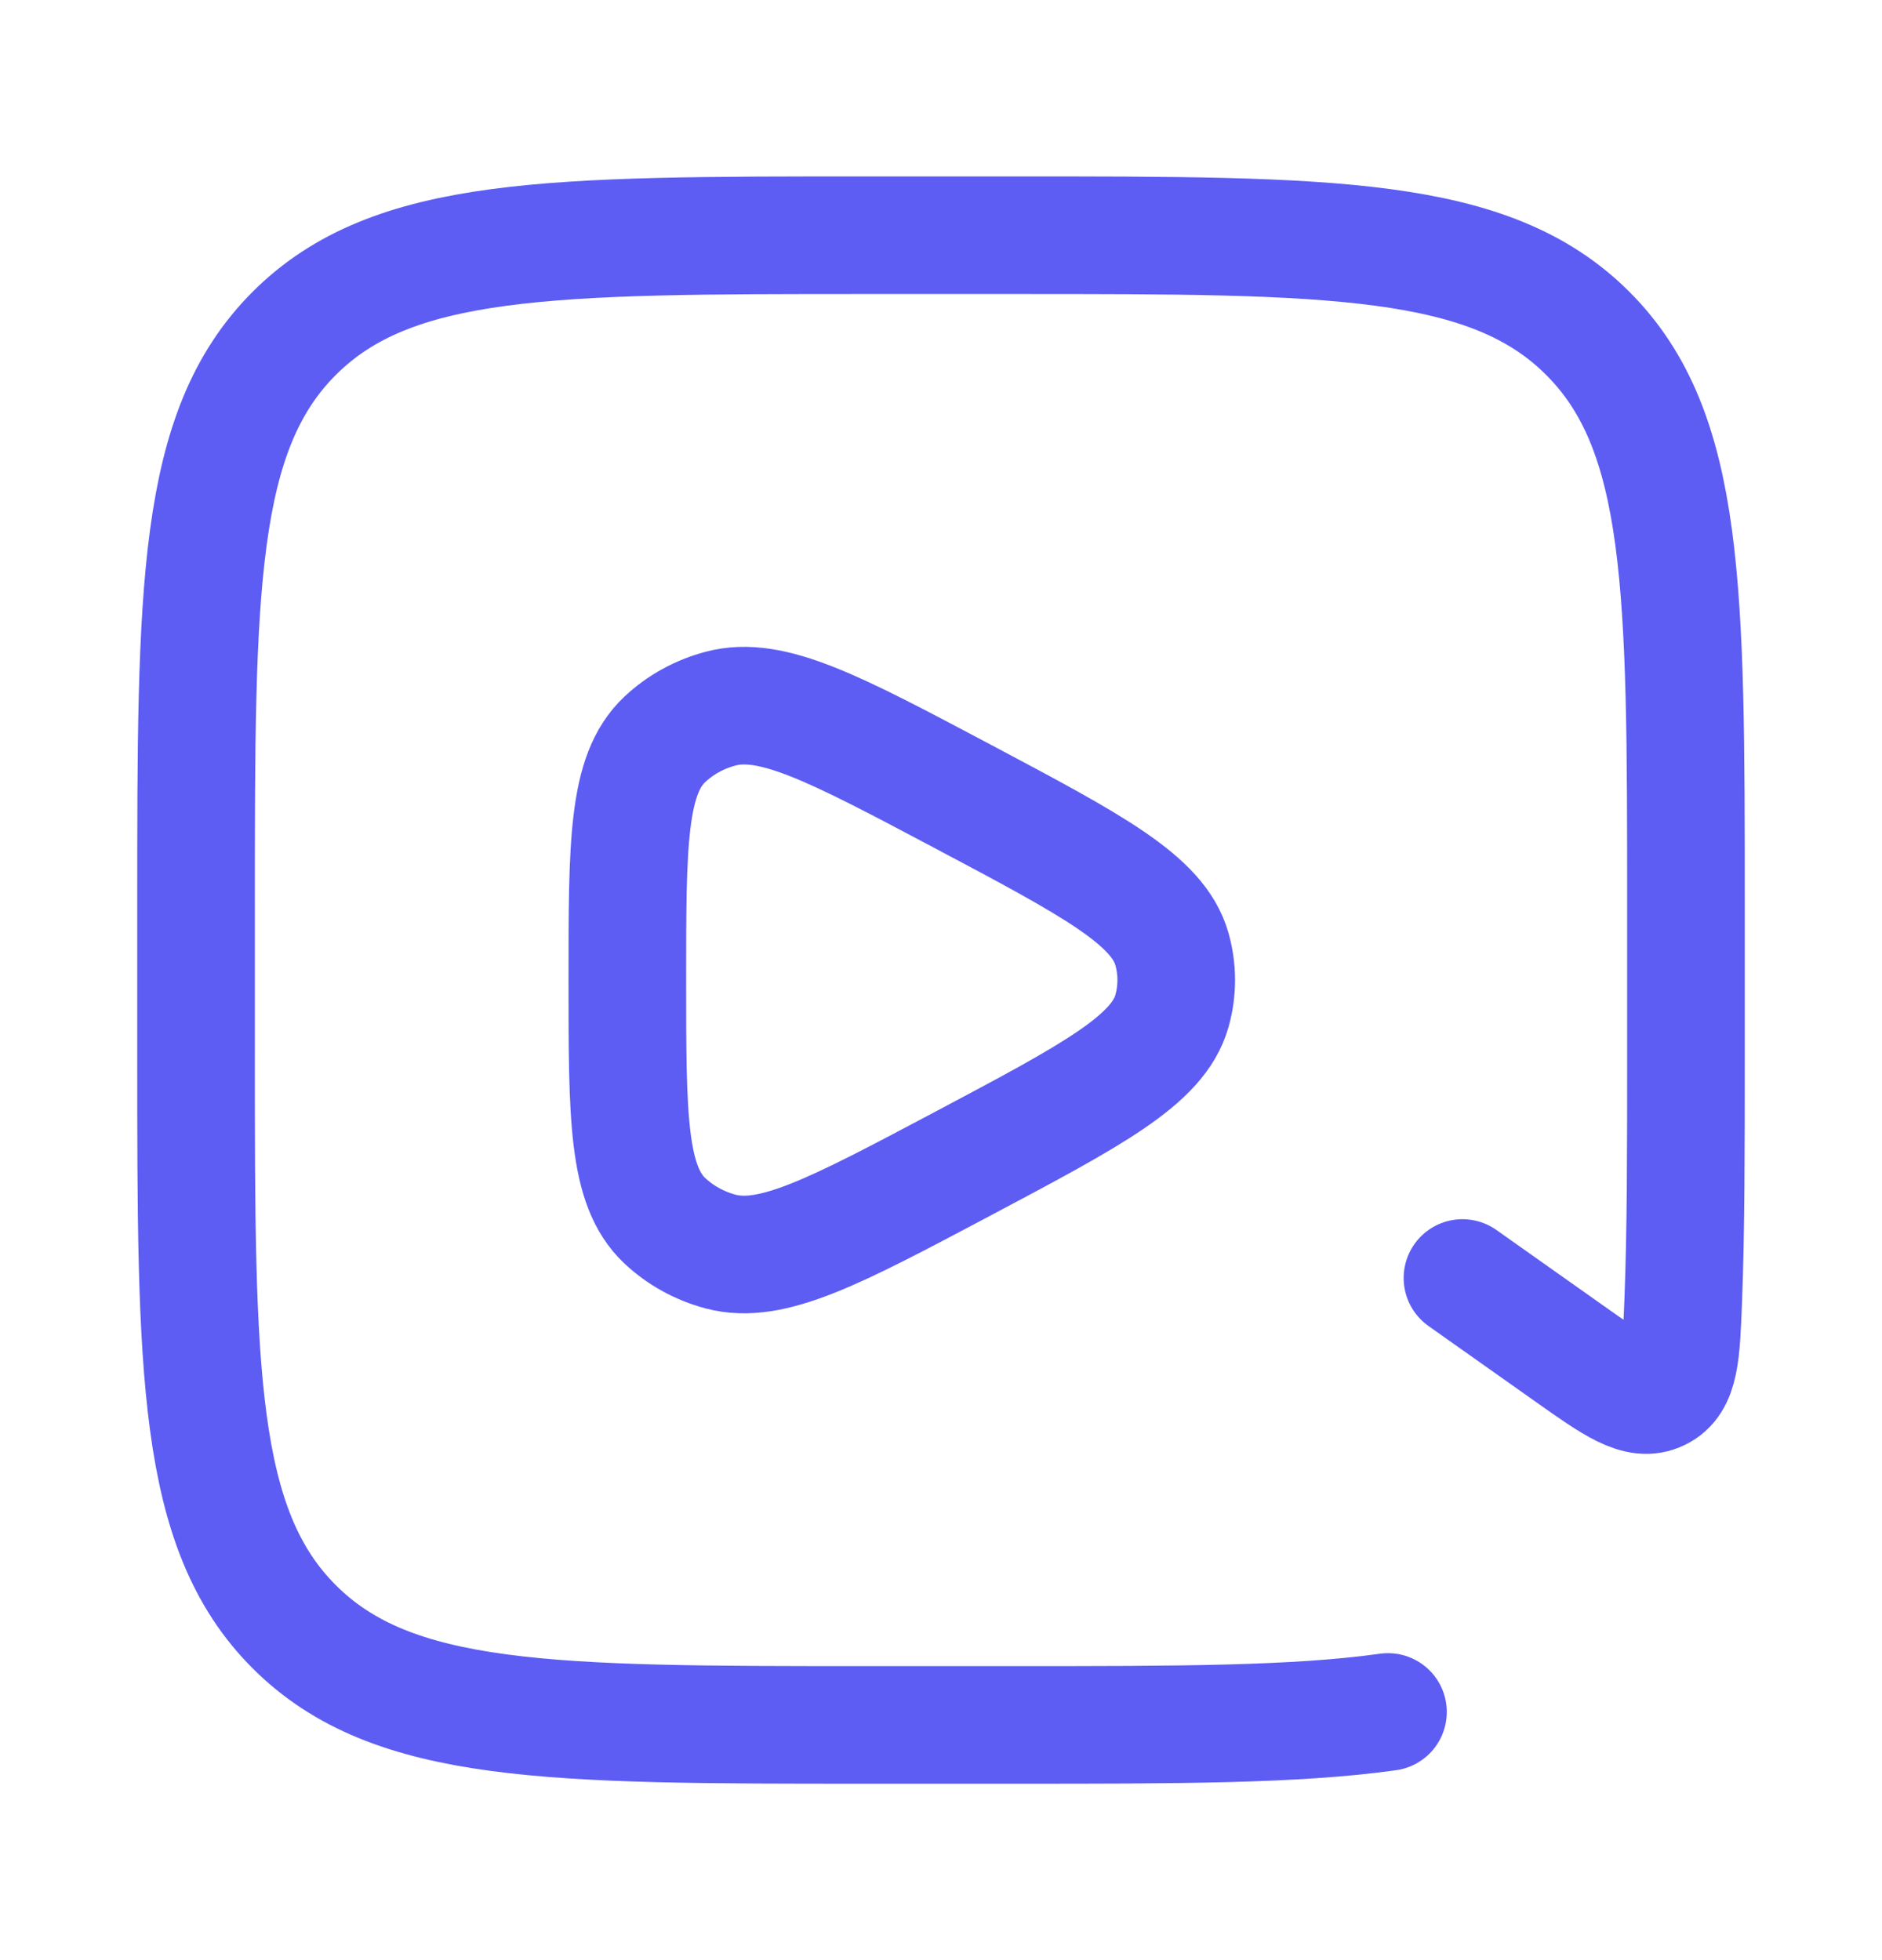
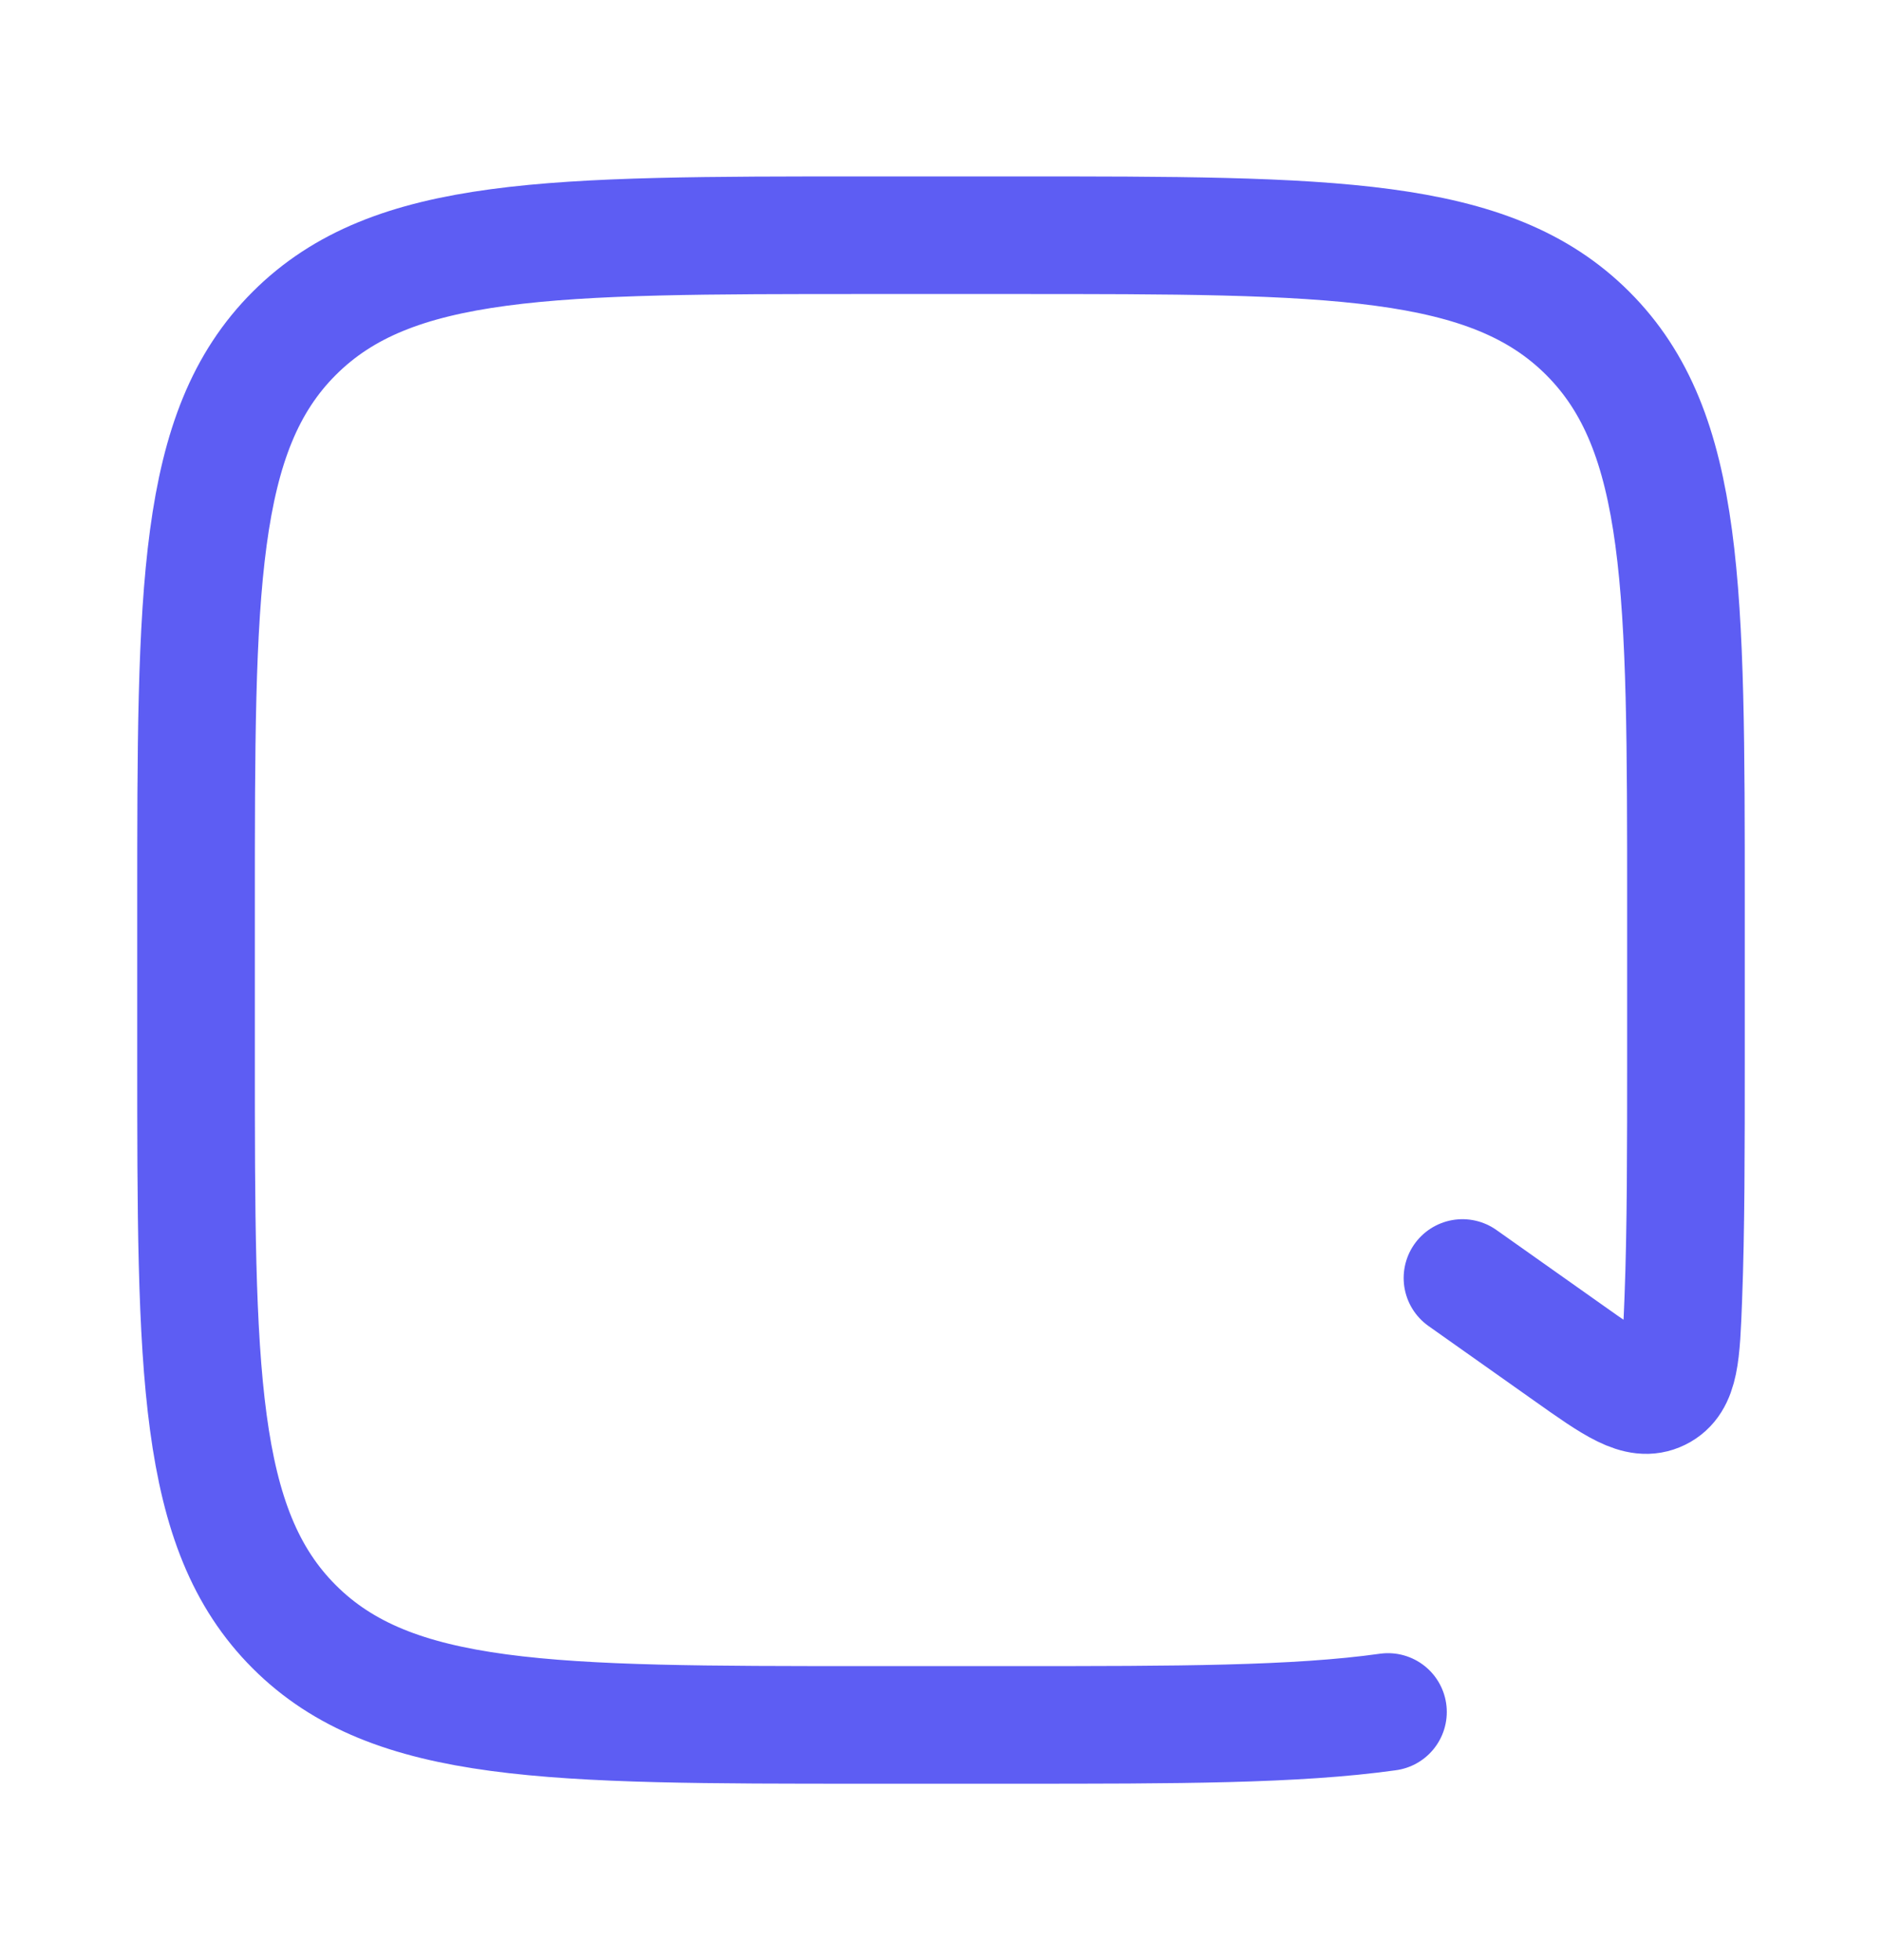
<svg xmlns="http://www.w3.org/2000/svg" width="24" height="25" viewBox="0 0 24 25" fill="none">
  <path d="M17.7 21.835C16.528 22 15 22 12.95 22H11.05C7.019 22 5.004 22 3.752 20.748C2.5 19.496 2.5 17.48 2.5 13.45V11.55C2.5 7.519 2.5 5.504 3.752 4.252C5.004 3 7.019 3 11.05 3H12.95C16.98 3 18.996 3 20.248 4.252C21.5 5.504 21.5 7.519 21.5 11.55V13.45C21.5 14.658 21.5 15.685 21.466 16.565C21.439 17.27 21.426 17.623 21.159 17.754C20.892 17.886 20.593 17.675 19.996 17.252L18.65 16.3" stroke="#5D5DF3" stroke-width="1.5" stroke-linecap="round" stroke-linejoin="round" />
-   <path d="M14.945 12.895C14.769 13.521 13.933 13.964 12.263 14.85C10.648 15.706 9.841 16.135 9.19 15.963C8.921 15.891 8.676 15.756 8.478 15.57C8 15.12 8 14.246 8 12.5C8 10.754 8 9.88 8.478 9.43C8.676 9.244 8.921 9.109 9.19 9.038C9.841 8.865 10.648 9.294 12.263 10.15C13.933 11.036 14.769 11.479 14.945 12.105C15.018 12.364 15.018 12.636 14.945 12.895Z" stroke="#5D5DF3" stroke-width="1.5" stroke-linejoin="round" />
</svg>